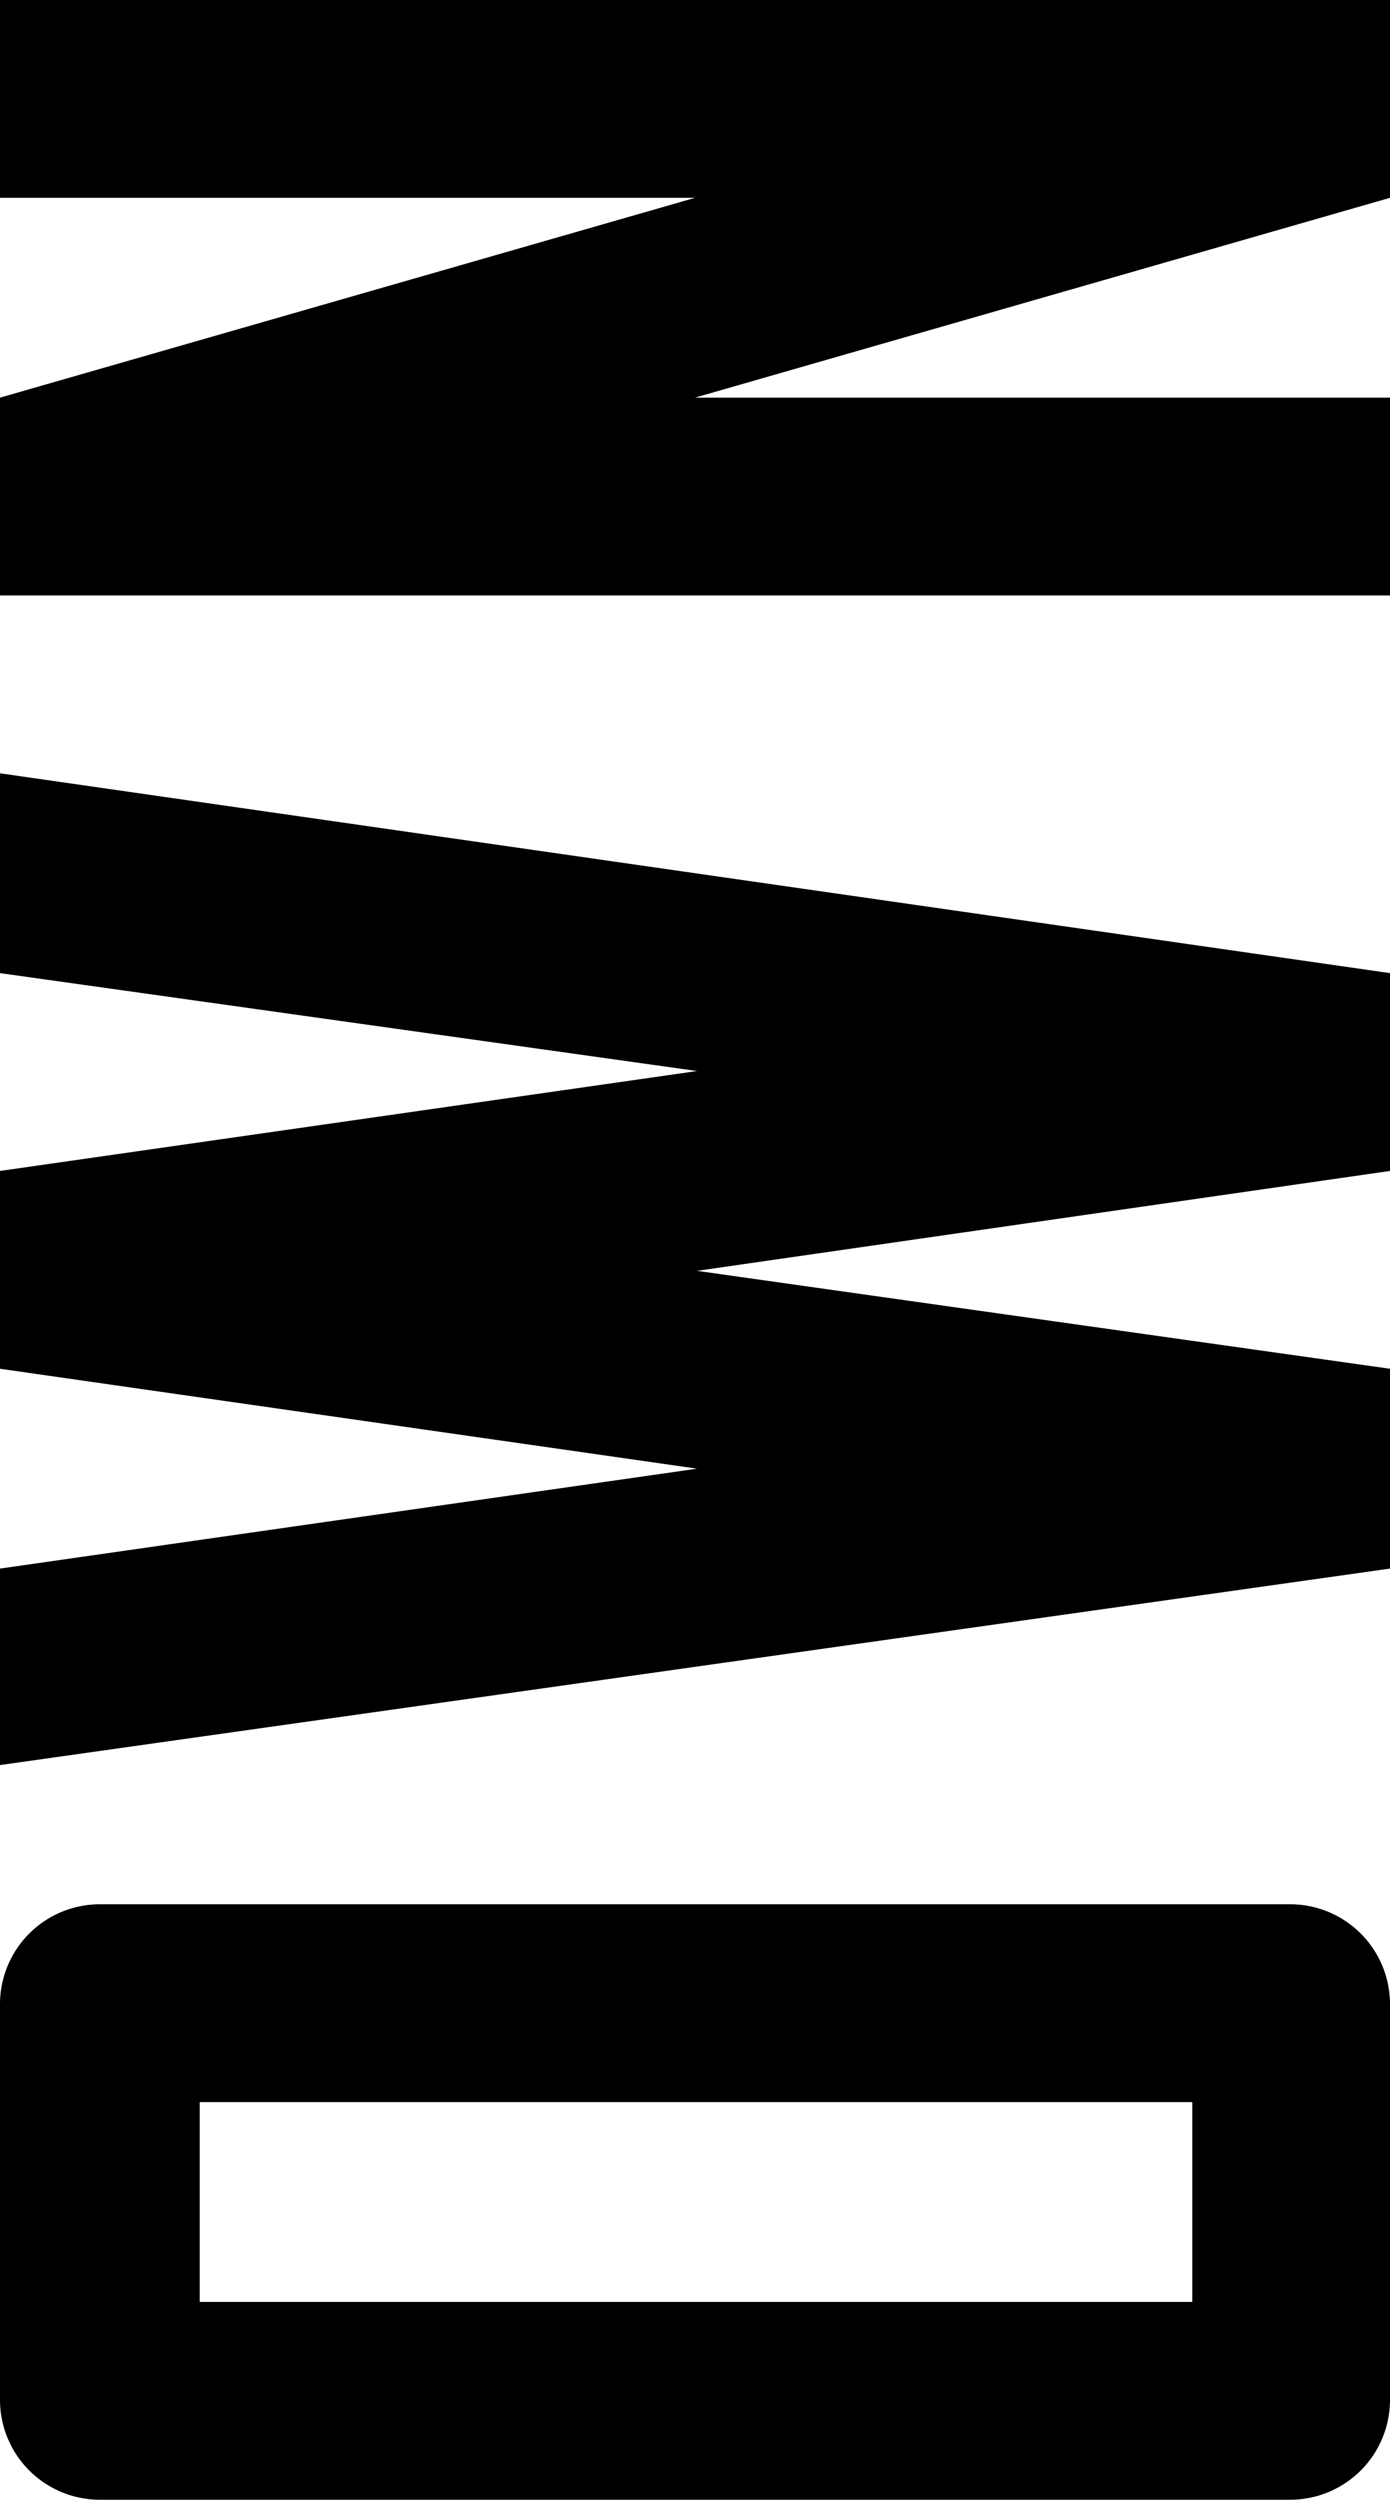
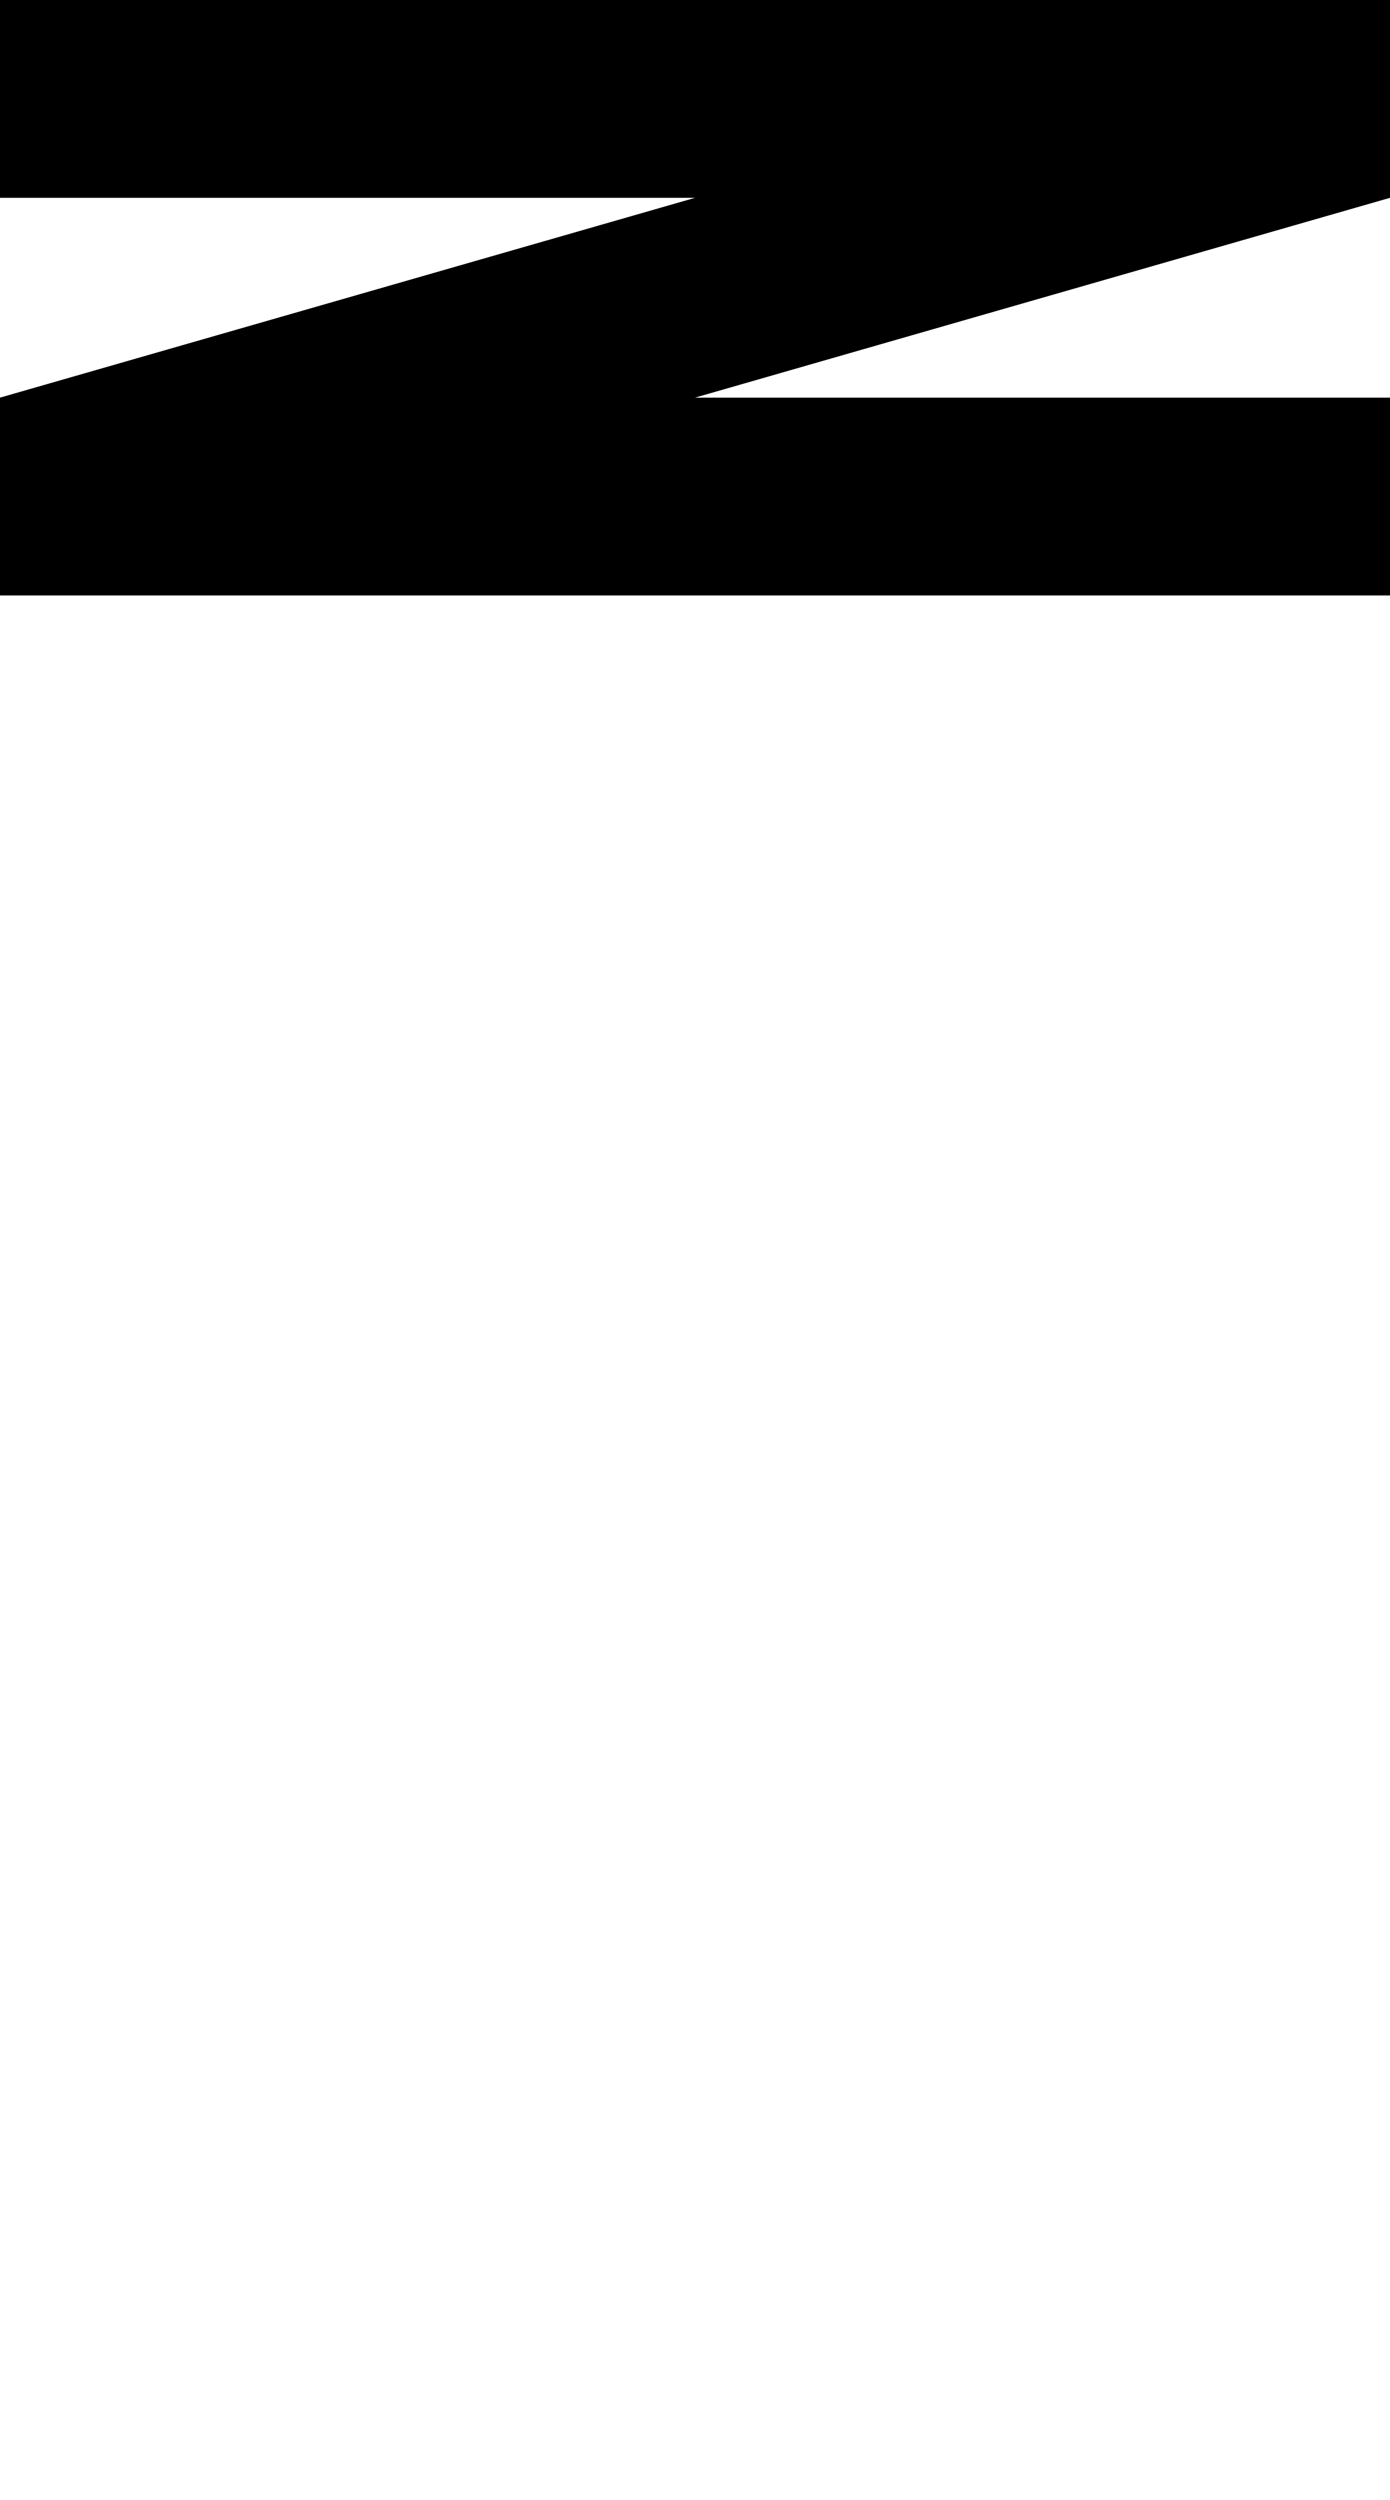
<svg xmlns="http://www.w3.org/2000/svg" viewBox="0 0 41.76 75.06">
  <title>own-title</title>
  <g style="isolation:isolate">
-     <path d="M3,75.06a3,3,0,0,1-3-3V60.18a3,3,0,0,1,3-3H38.76a3,3,0,0,1,3,3V72.06a3,3,0,0,1-3,3ZM35.82,63.12H6v6H35.82Z" />
-     <path d="M0,23.22l41.76,6v5.94l-20.82,3L41.76,41.1v6L0,53V47.1l20.94-3L0,41.1V35.16l20.94-3L0,29.22Z" />
    <path d="M0,17.88V11.94l20.88-6H0V0H41.76V5.94l-20.88,6H41.76v5.94Z" />
  </g>
</svg>